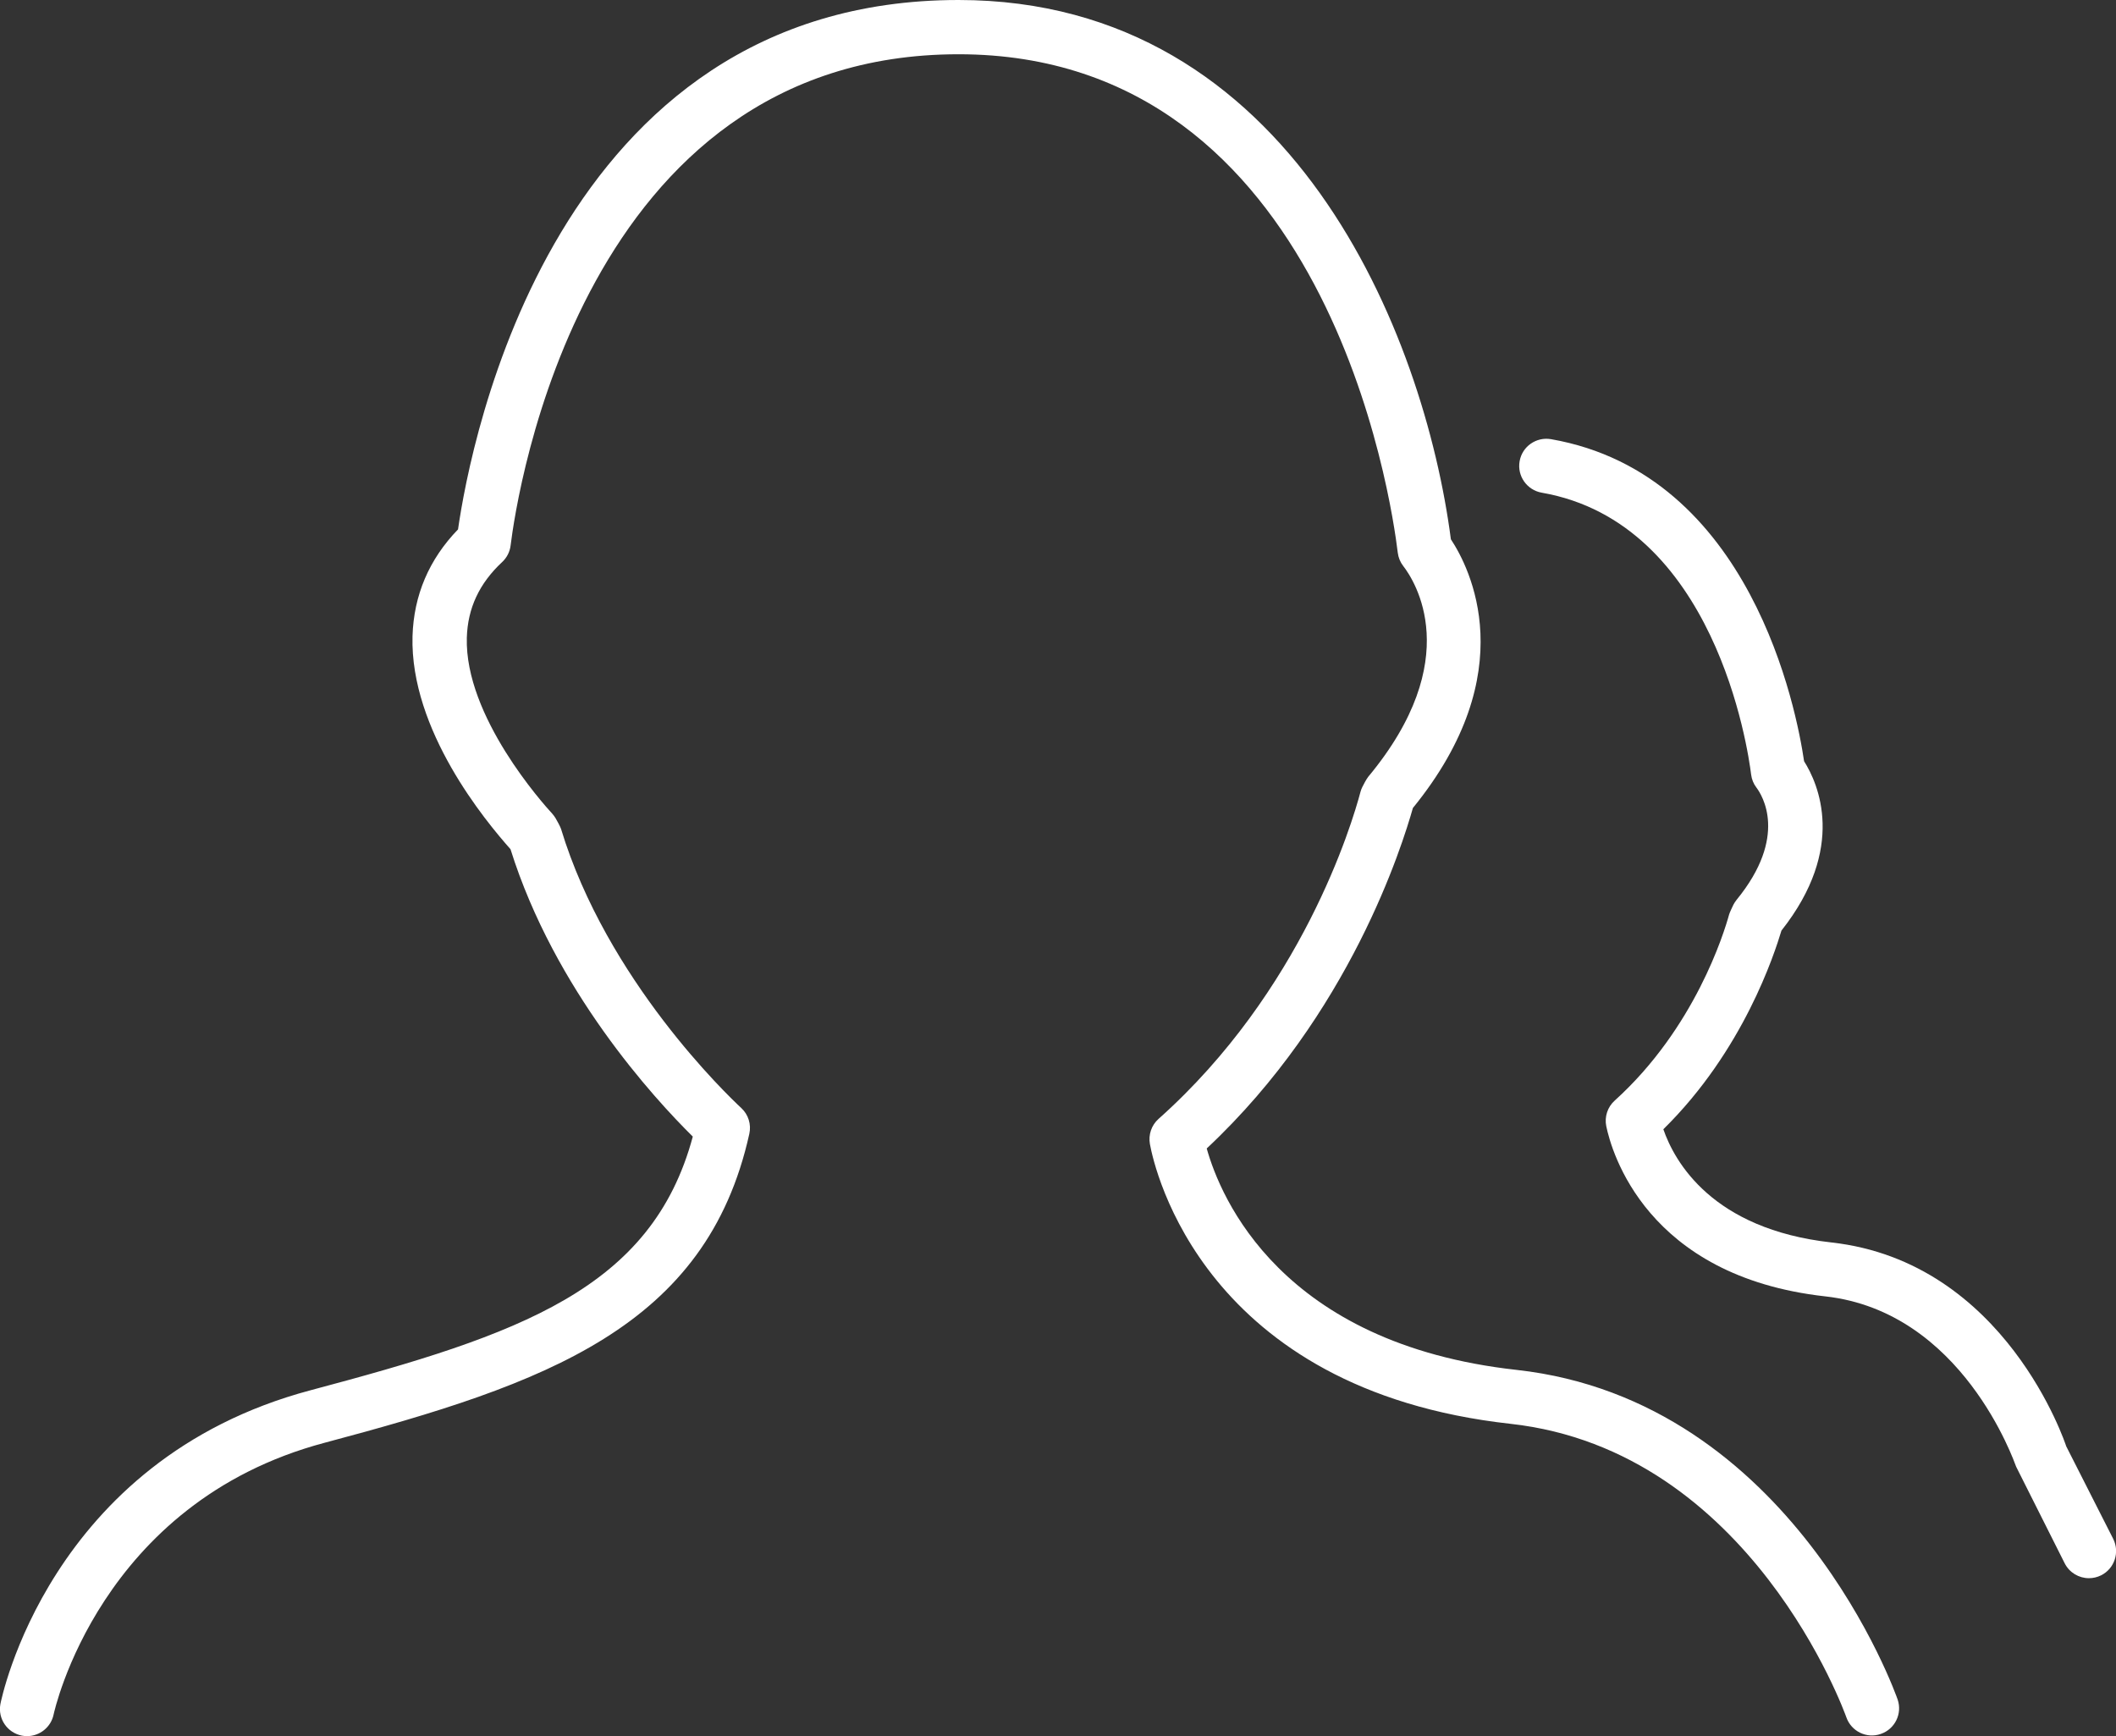
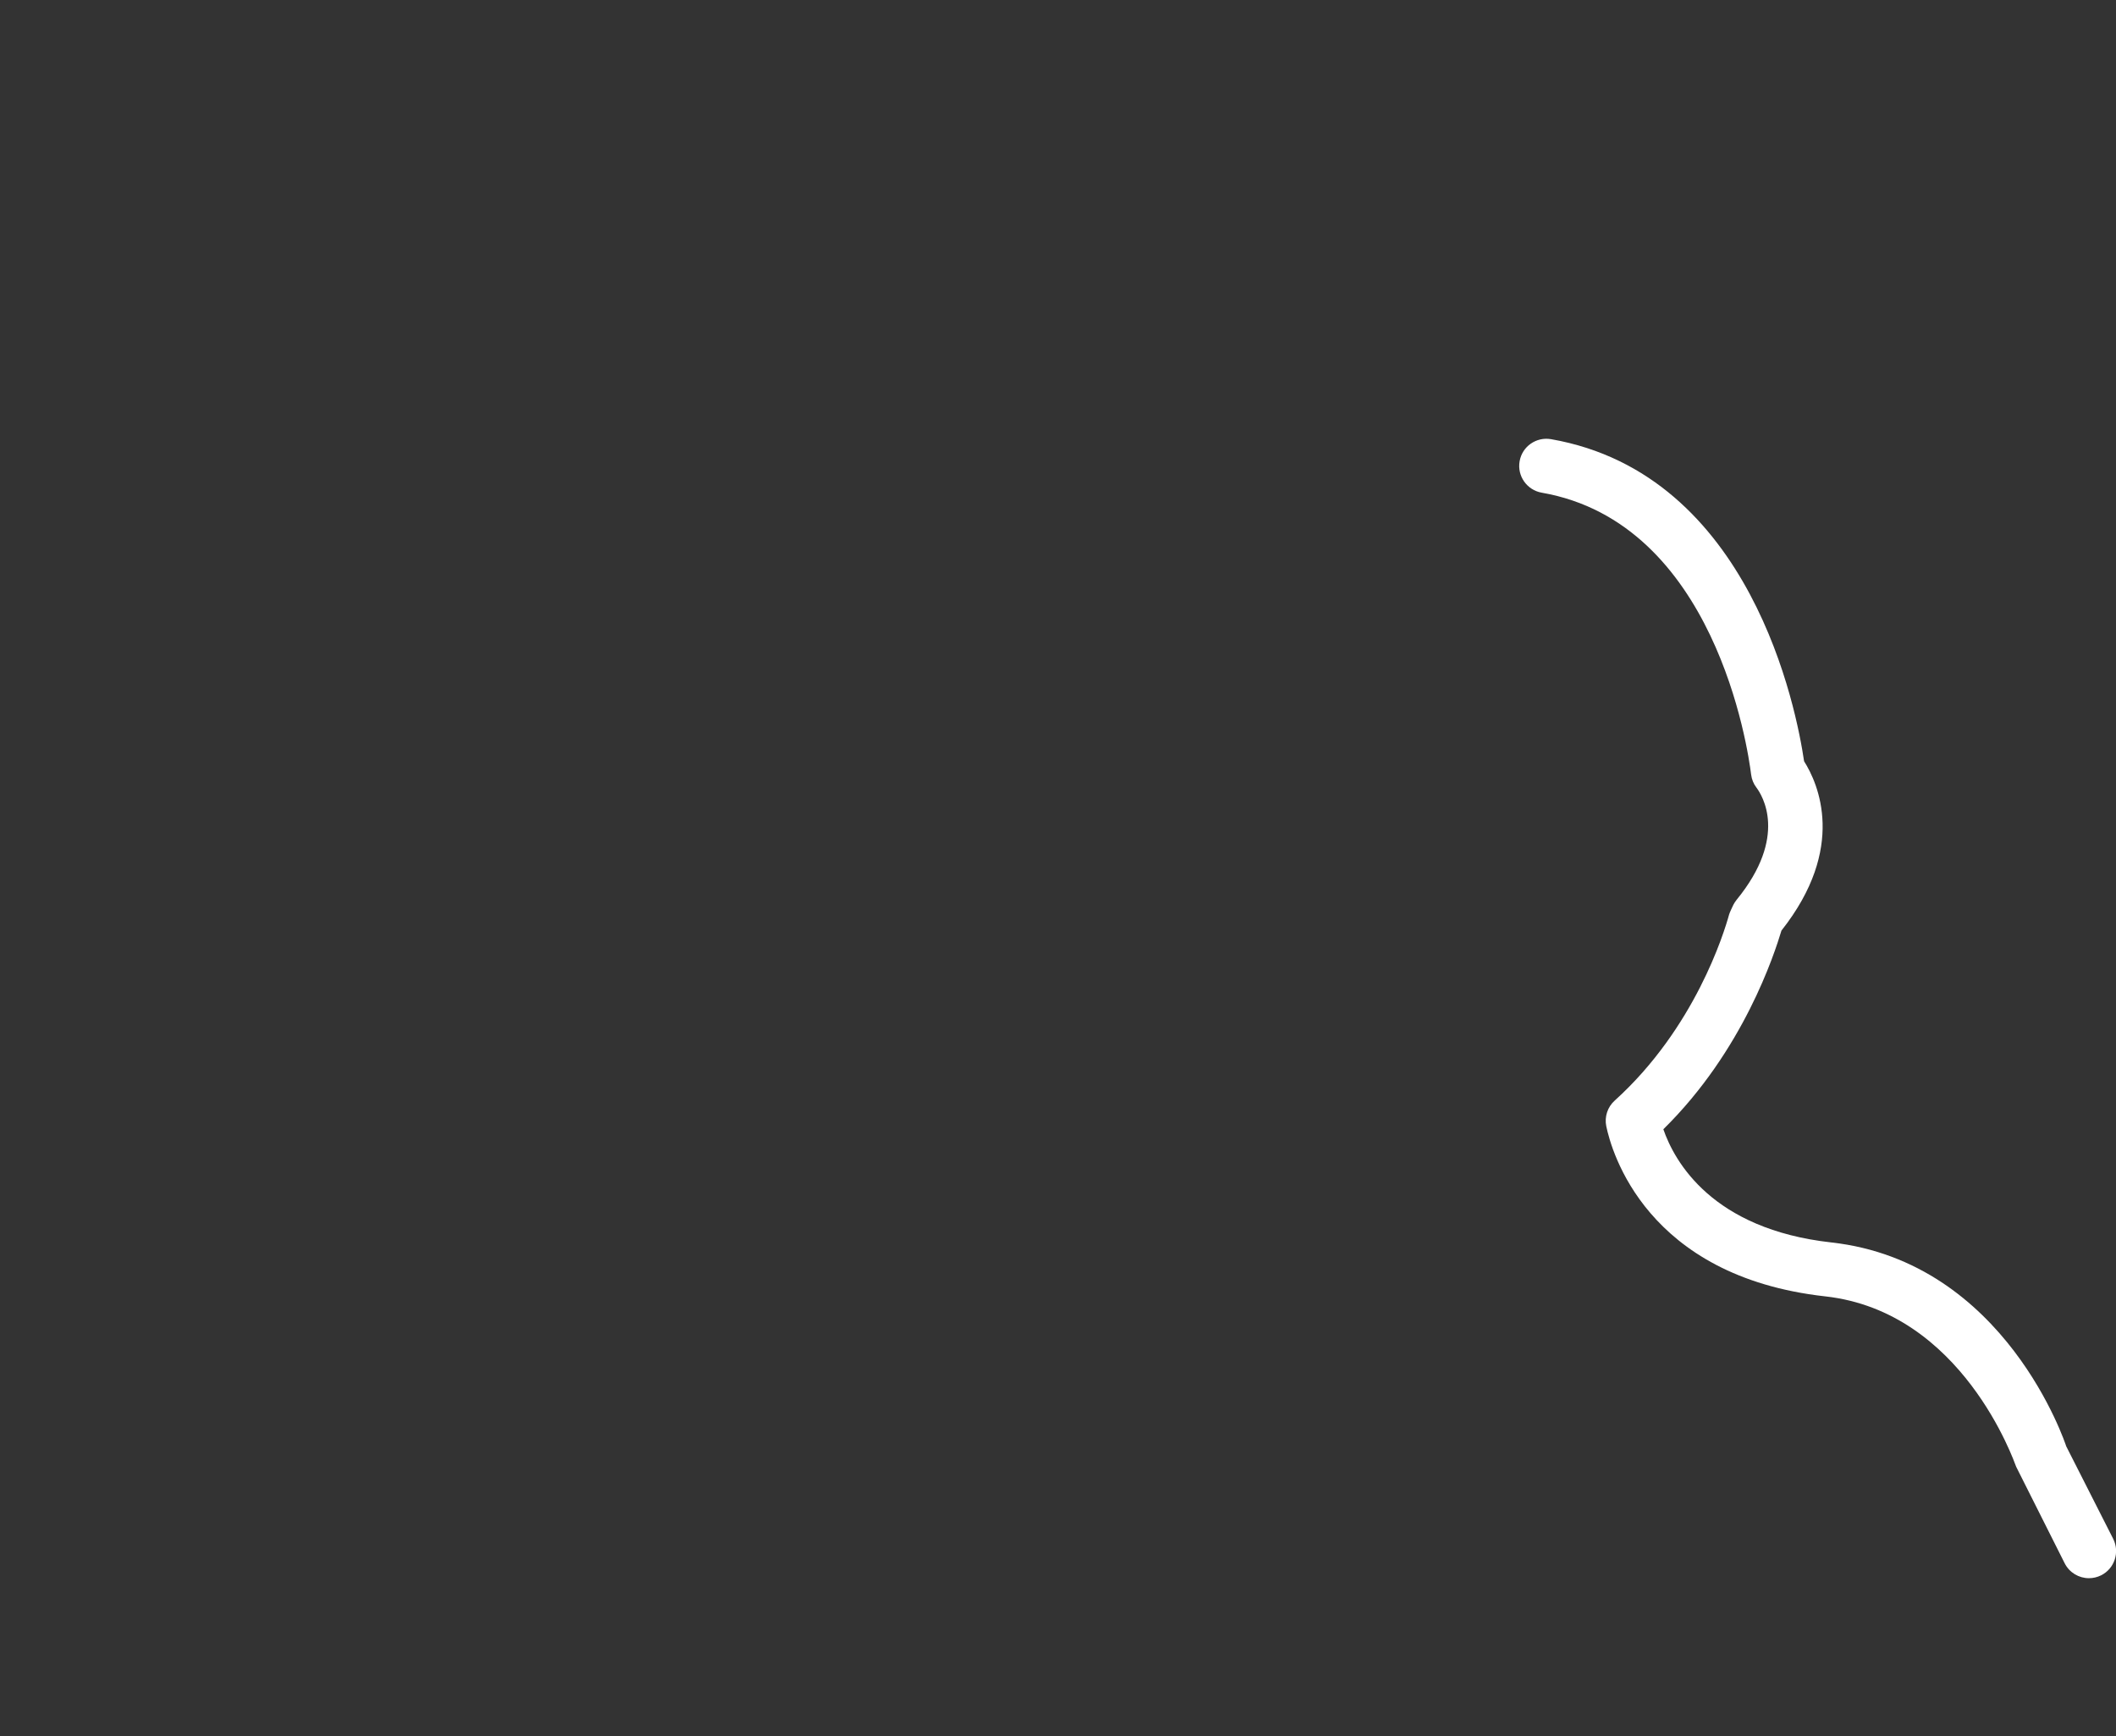
<svg xmlns="http://www.w3.org/2000/svg" version="1.1" id="Layer_1" viewBox="0 0 39 32" enable-background="new 0 0 39 32" xml:space="preserve" fill="#000000">
  <rect x="0" y="0" width="39" height="32" fill="#333333" stroke="none" />
  <g id="SVGRepo_bgCarrier" stroke-width="0" />
  <g id="SVGRepo_tracerCarrier" stroke-linecap="round" stroke-linejoin="round" />
  <g id="SVGRepo_iconCarrier">
    <g>
-       <path fill="#ffffff" d="M5.983,26.591c4.085-1.086,7.039-2.13,7.828-5.695c0.038-0.173-0.018-0.354-0.148-0.474 c-0.251-0.233-2.478-2.359-3.323-5.146c-0.012-0.039-0.079-0.161-0.1-0.196c-0.018-0.03-0.039-0.058-0.062-0.084 c-0.165-0.179-1.614-1.792-1.574-3.242c0.016-0.545,0.229-1.001,0.652-1.396c0.086-0.08,0.141-0.188,0.155-0.305 C9.525,9.128,10.728,1,17.667,1c6.801,0,7.982,8.245,8.095,9.185c0.011,0.09,0.045,0.175,0.101,0.247 c0.209,0.269,1.156,1.72-0.647,3.887c-0.025,0.03-0.089,0.147-0.105,0.182c-0.016,0.03-0.027,0.062-0.036,0.094 c-0.157,0.593-1.077,3.671-3.722,6.027c-0.13,0.116-0.19,0.292-0.159,0.464c0.085,0.462,0.991,4.53,6.647,5.156 c4.438,0.492,6.17,5.357,6.188,5.406c0.09,0.261,0.374,0.401,0.635,0.31c0.261-0.089,0.4-0.372,0.312-0.633 c-0.019-0.055-1.929-5.513-7.024-6.077c-4.342-0.48-5.457-3.175-5.711-4.081c2.646-2.478,3.605-5.591,3.8-6.275 c2.04-2.505,1.046-4.43,0.7-4.953C26.253,6.187,23.821,0,17.667,0c-7.461,0-8.996,8.16-9.225,9.757 c-0.535,0.553-0.816,1.214-0.839,1.969c-0.047,1.733,1.349,3.411,1.806,3.925c0.814,2.599,2.648,4.594,3.36,5.297 c-0.756,2.811-3.188,3.65-7.044,4.675c-4.837,1.286-5.709,5.741-5.718,5.786c-0.049,0.27,0.128,0.527,0.397,0.58 c0.032,0.006,0.063,0.009,0.095,0.009c0.233,0,0.442-0.165,0.49-0.402C0.998,31.558,1.83,27.695,5.983,26.591z" />
      <path fill="#ffffff" d="M38.083,26.657c-0.011-0.034-1.115-3.401-4.33-3.758c-2.199-0.245-2.89-1.491-3.096-2.086 c1.478-1.453,2.049-3.239,2.177-3.662c1.205-1.524,0.678-2.708,0.417-3.121c-0.136-0.928-0.968-5.292-4.665-5.936 c-0.271-0.046-0.531,0.134-0.578,0.407c-0.048,0.272,0.135,0.531,0.406,0.579c3.195,0.556,3.803,4.723,3.861,5.196 c0.011,0.087,0.044,0.17,0.098,0.24c0.106,0.141,0.588,0.9-0.364,2.066c-0.023,0.029-0.044,0.06-0.061,0.093 c-0.015,0.029-0.069,0.146-0.078,0.177c-0.093,0.339-0.632,2.098-2.11,3.433c-0.132,0.119-0.19,0.298-0.155,0.471 c0.095,0.459,0.731,2.769,4.037,3.137c2.525,0.281,3.48,3.044,3.518,3.14l0.894,1.779c0.088,0.175,0.265,0.275,0.447,0.275 c0.076,0,0.152-0.017,0.225-0.053c0.247-0.124,0.346-0.424,0.223-0.671L38.083,26.657z" />
    </g>
  </g>
</svg>